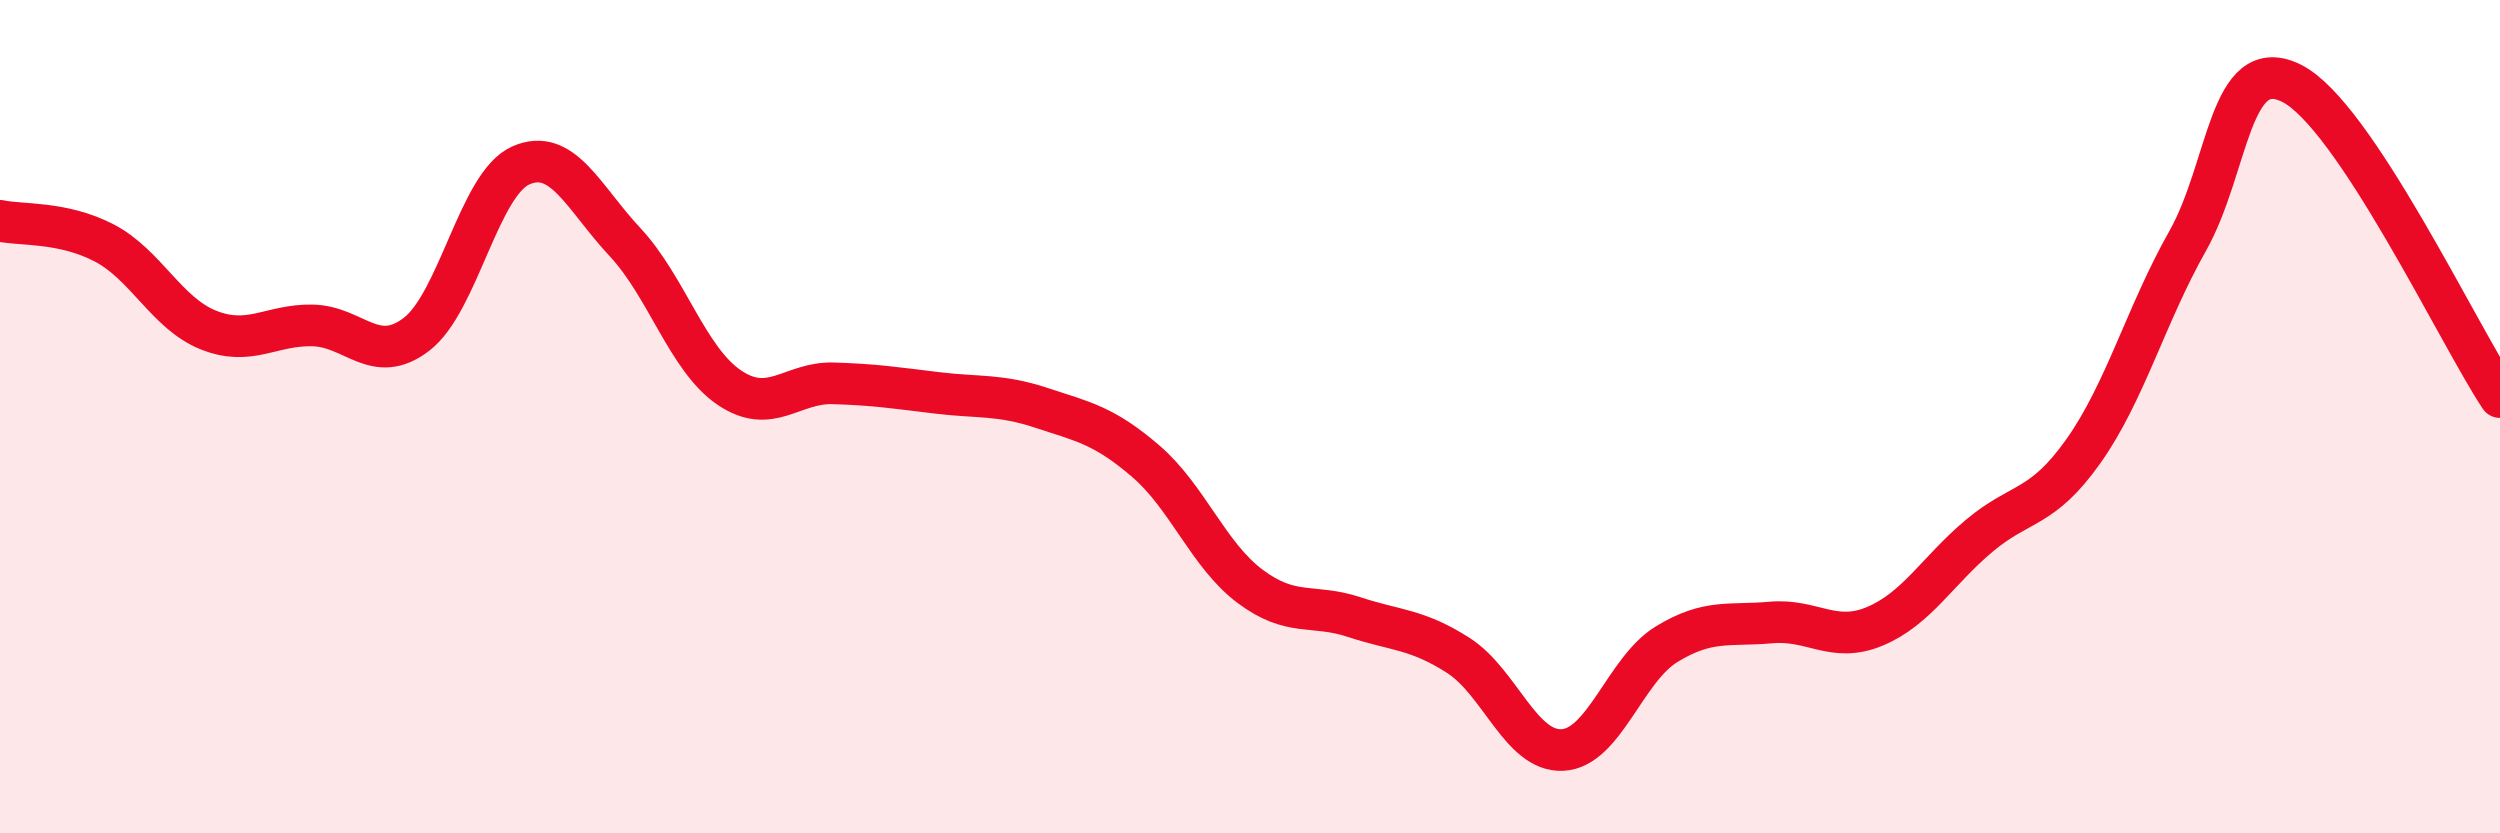
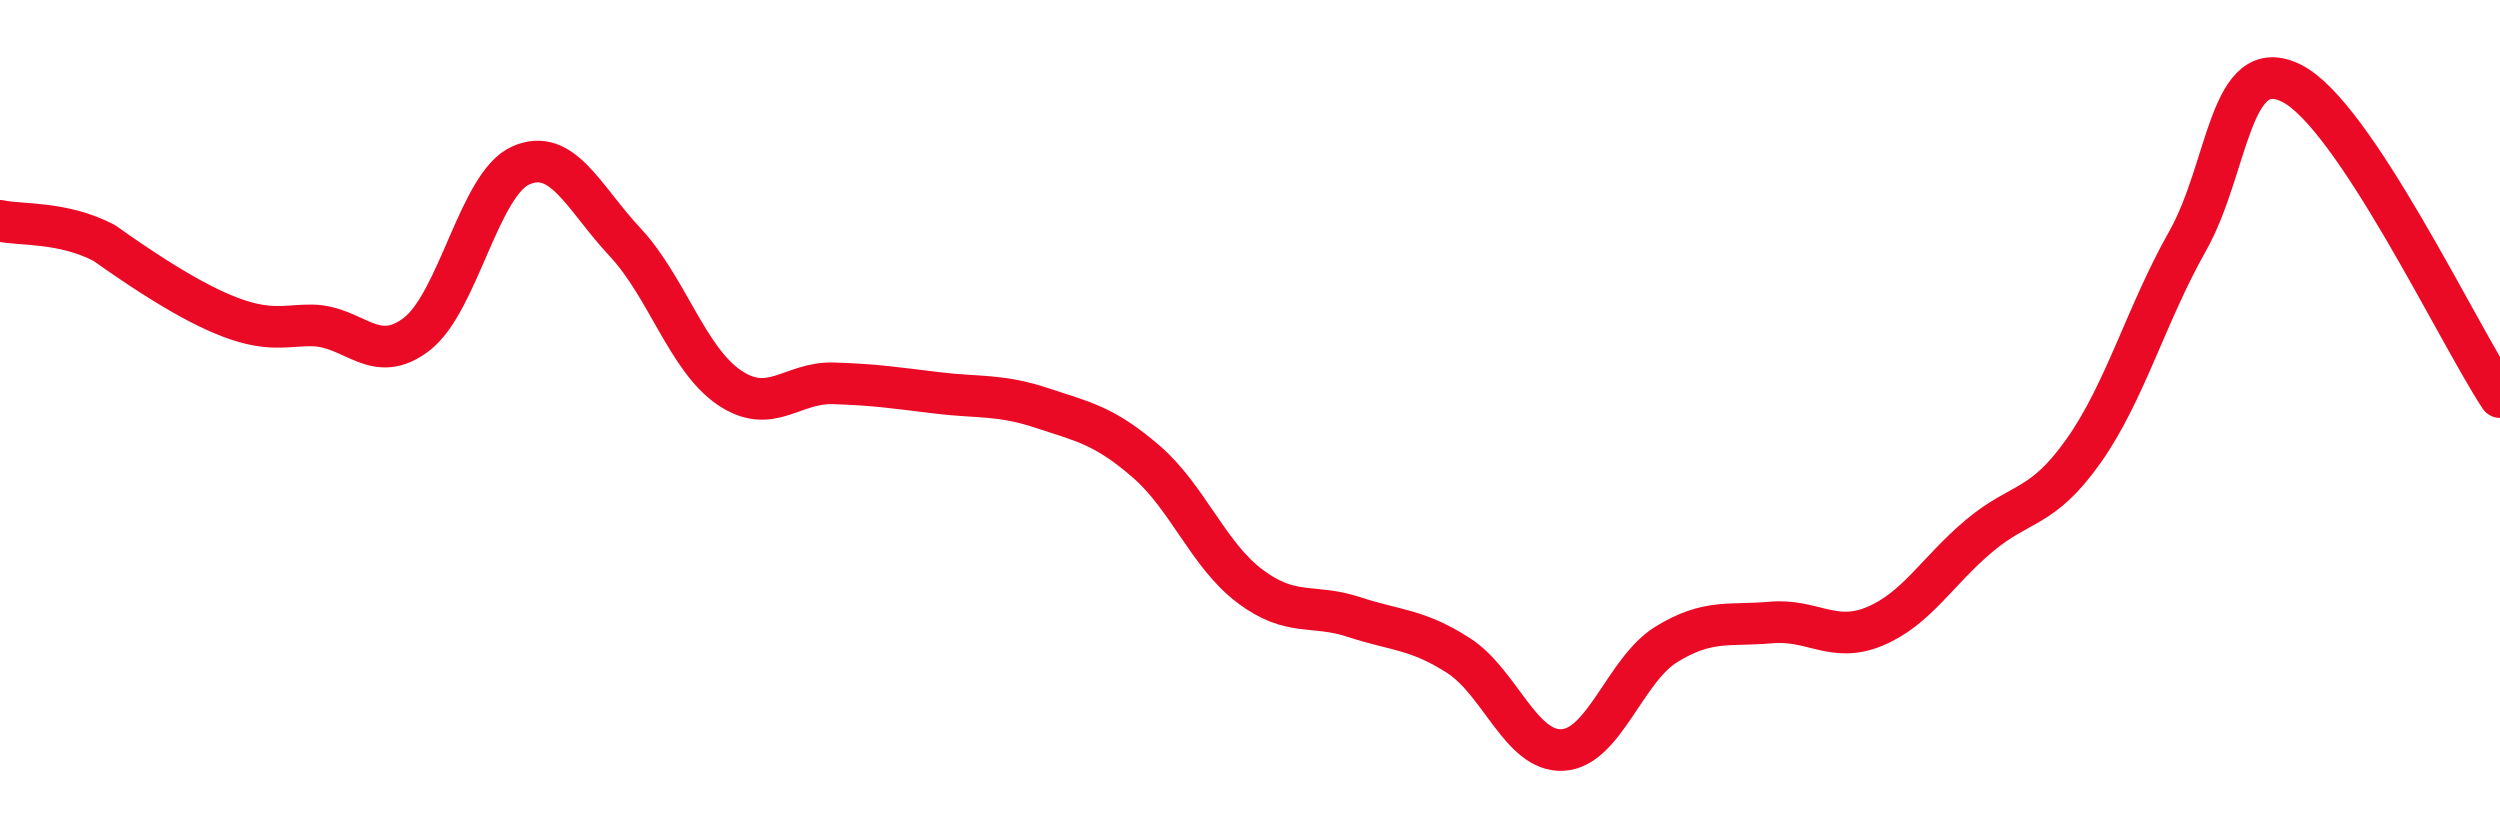
<svg xmlns="http://www.w3.org/2000/svg" width="60" height="20" viewBox="0 0 60 20">
-   <path d="M 0,5.3 C 0.5,5.41 1.5,5.31 2.5,5.83 C 3.5,6.35 4,7.52 5,7.92 C 6,8.32 6.5,7.79 7.5,7.81 C 8.5,7.83 9,8.79 10,8.02 C 11,7.25 11.5,4.41 12.5,3.97 C 13.5,3.53 14,4.74 15,5.81 C 16,6.88 16.5,8.62 17.5,9.3 C 18.5,9.98 19,9.17 20,9.2 C 21,9.23 21.5,9.31 22.5,9.43 C 23.5,9.55 24,9.46 25,9.79 C 26,10.12 26.5,10.21 27.5,11.07 C 28.5,11.93 29,13.32 30,14.07 C 31,14.82 31.5,14.48 32.5,14.81 C 33.5,15.14 34,15.09 35,15.73 C 36,16.37 36.5,18.05 37.5,18 C 38.5,17.95 39,16.07 40,15.46 C 41,14.85 41.5,15.03 42.5,14.94 C 43.5,14.85 44,15.45 45,15.03 C 46,14.61 46.5,13.7 47.5,12.86 C 48.5,12.02 49,12.24 50,10.83 C 51,9.42 51.5,7.56 52.5,5.79 C 53.5,4.02 53.5,1.25 55,2 C 56.5,2.75 59,8.02 60,9.53L60 20L0 20Z" fill="#EB0A25" opacity="0.1" stroke-linecap="round" stroke-linejoin="round" />
-   <path d="M 0,5.3 C 0.5,5.41 1.5,5.31 2.5,5.83 C 3.5,6.35 4,7.52 5,7.92 C 6,8.32 6.5,7.79 7.5,7.81 C 8.5,7.83 9,8.79 10,8.02 C 11,7.25 11.5,4.41 12.5,3.97 C 13.5,3.53 14,4.74 15,5.81 C 16,6.88 16.5,8.62 17.5,9.3 C 18.5,9.98 19,9.17 20,9.2 C 21,9.23 21.5,9.31 22.5,9.43 C 23.5,9.55 24,9.46 25,9.79 C 26,10.12 26.5,10.21 27.5,11.07 C 28.5,11.93 29,13.32 30,14.07 C 31,14.82 31.5,14.48 32.5,14.81 C 33.5,15.14 34,15.09 35,15.73 C 36,16.37 36.5,18.05 37.5,18 C 38.5,17.95 39,16.07 40,15.46 C 41,14.85 41.5,15.03 42.5,14.94 C 43.5,14.85 44,15.45 45,15.03 C 46,14.61 46.5,13.7 47.5,12.86 C 48.5,12.02 49,12.24 50,10.83 C 51,9.42 51.5,7.56 52.5,5.79 C 53.5,4.02 53.5,1.25 55,2 C 56.5,2.75 59,8.02 60,9.53" stroke="#EB0A25" stroke-width="1" fill="none" stroke-linecap="round" stroke-linejoin="round" />
+   <path d="M 0,5.3 C 0.5,5.41 1.5,5.31 2.5,5.83 C 6,8.32 6.5,7.79 7.5,7.81 C 8.5,7.83 9,8.79 10,8.02 C 11,7.25 11.5,4.41 12.5,3.97 C 13.5,3.53 14,4.74 15,5.81 C 16,6.88 16.5,8.62 17.5,9.3 C 18.5,9.98 19,9.17 20,9.2 C 21,9.23 21.5,9.31 22.5,9.43 C 23.5,9.55 24,9.46 25,9.79 C 26,10.12 26.5,10.21 27.5,11.07 C 28.5,11.93 29,13.32 30,14.07 C 31,14.82 31.5,14.48 32.5,14.81 C 33.5,15.14 34,15.09 35,15.73 C 36,16.37 36.5,18.05 37.5,18 C 38.5,17.95 39,16.07 40,15.46 C 41,14.85 41.5,15.03 42.5,14.94 C 43.5,14.85 44,15.45 45,15.03 C 46,14.61 46.5,13.7 47.5,12.86 C 48.5,12.02 49,12.24 50,10.83 C 51,9.42 51.5,7.56 52.5,5.79 C 53.5,4.02 53.5,1.25 55,2 C 56.5,2.75 59,8.02 60,9.53" stroke="#EB0A25" stroke-width="1" fill="none" stroke-linecap="round" stroke-linejoin="round" />
</svg>